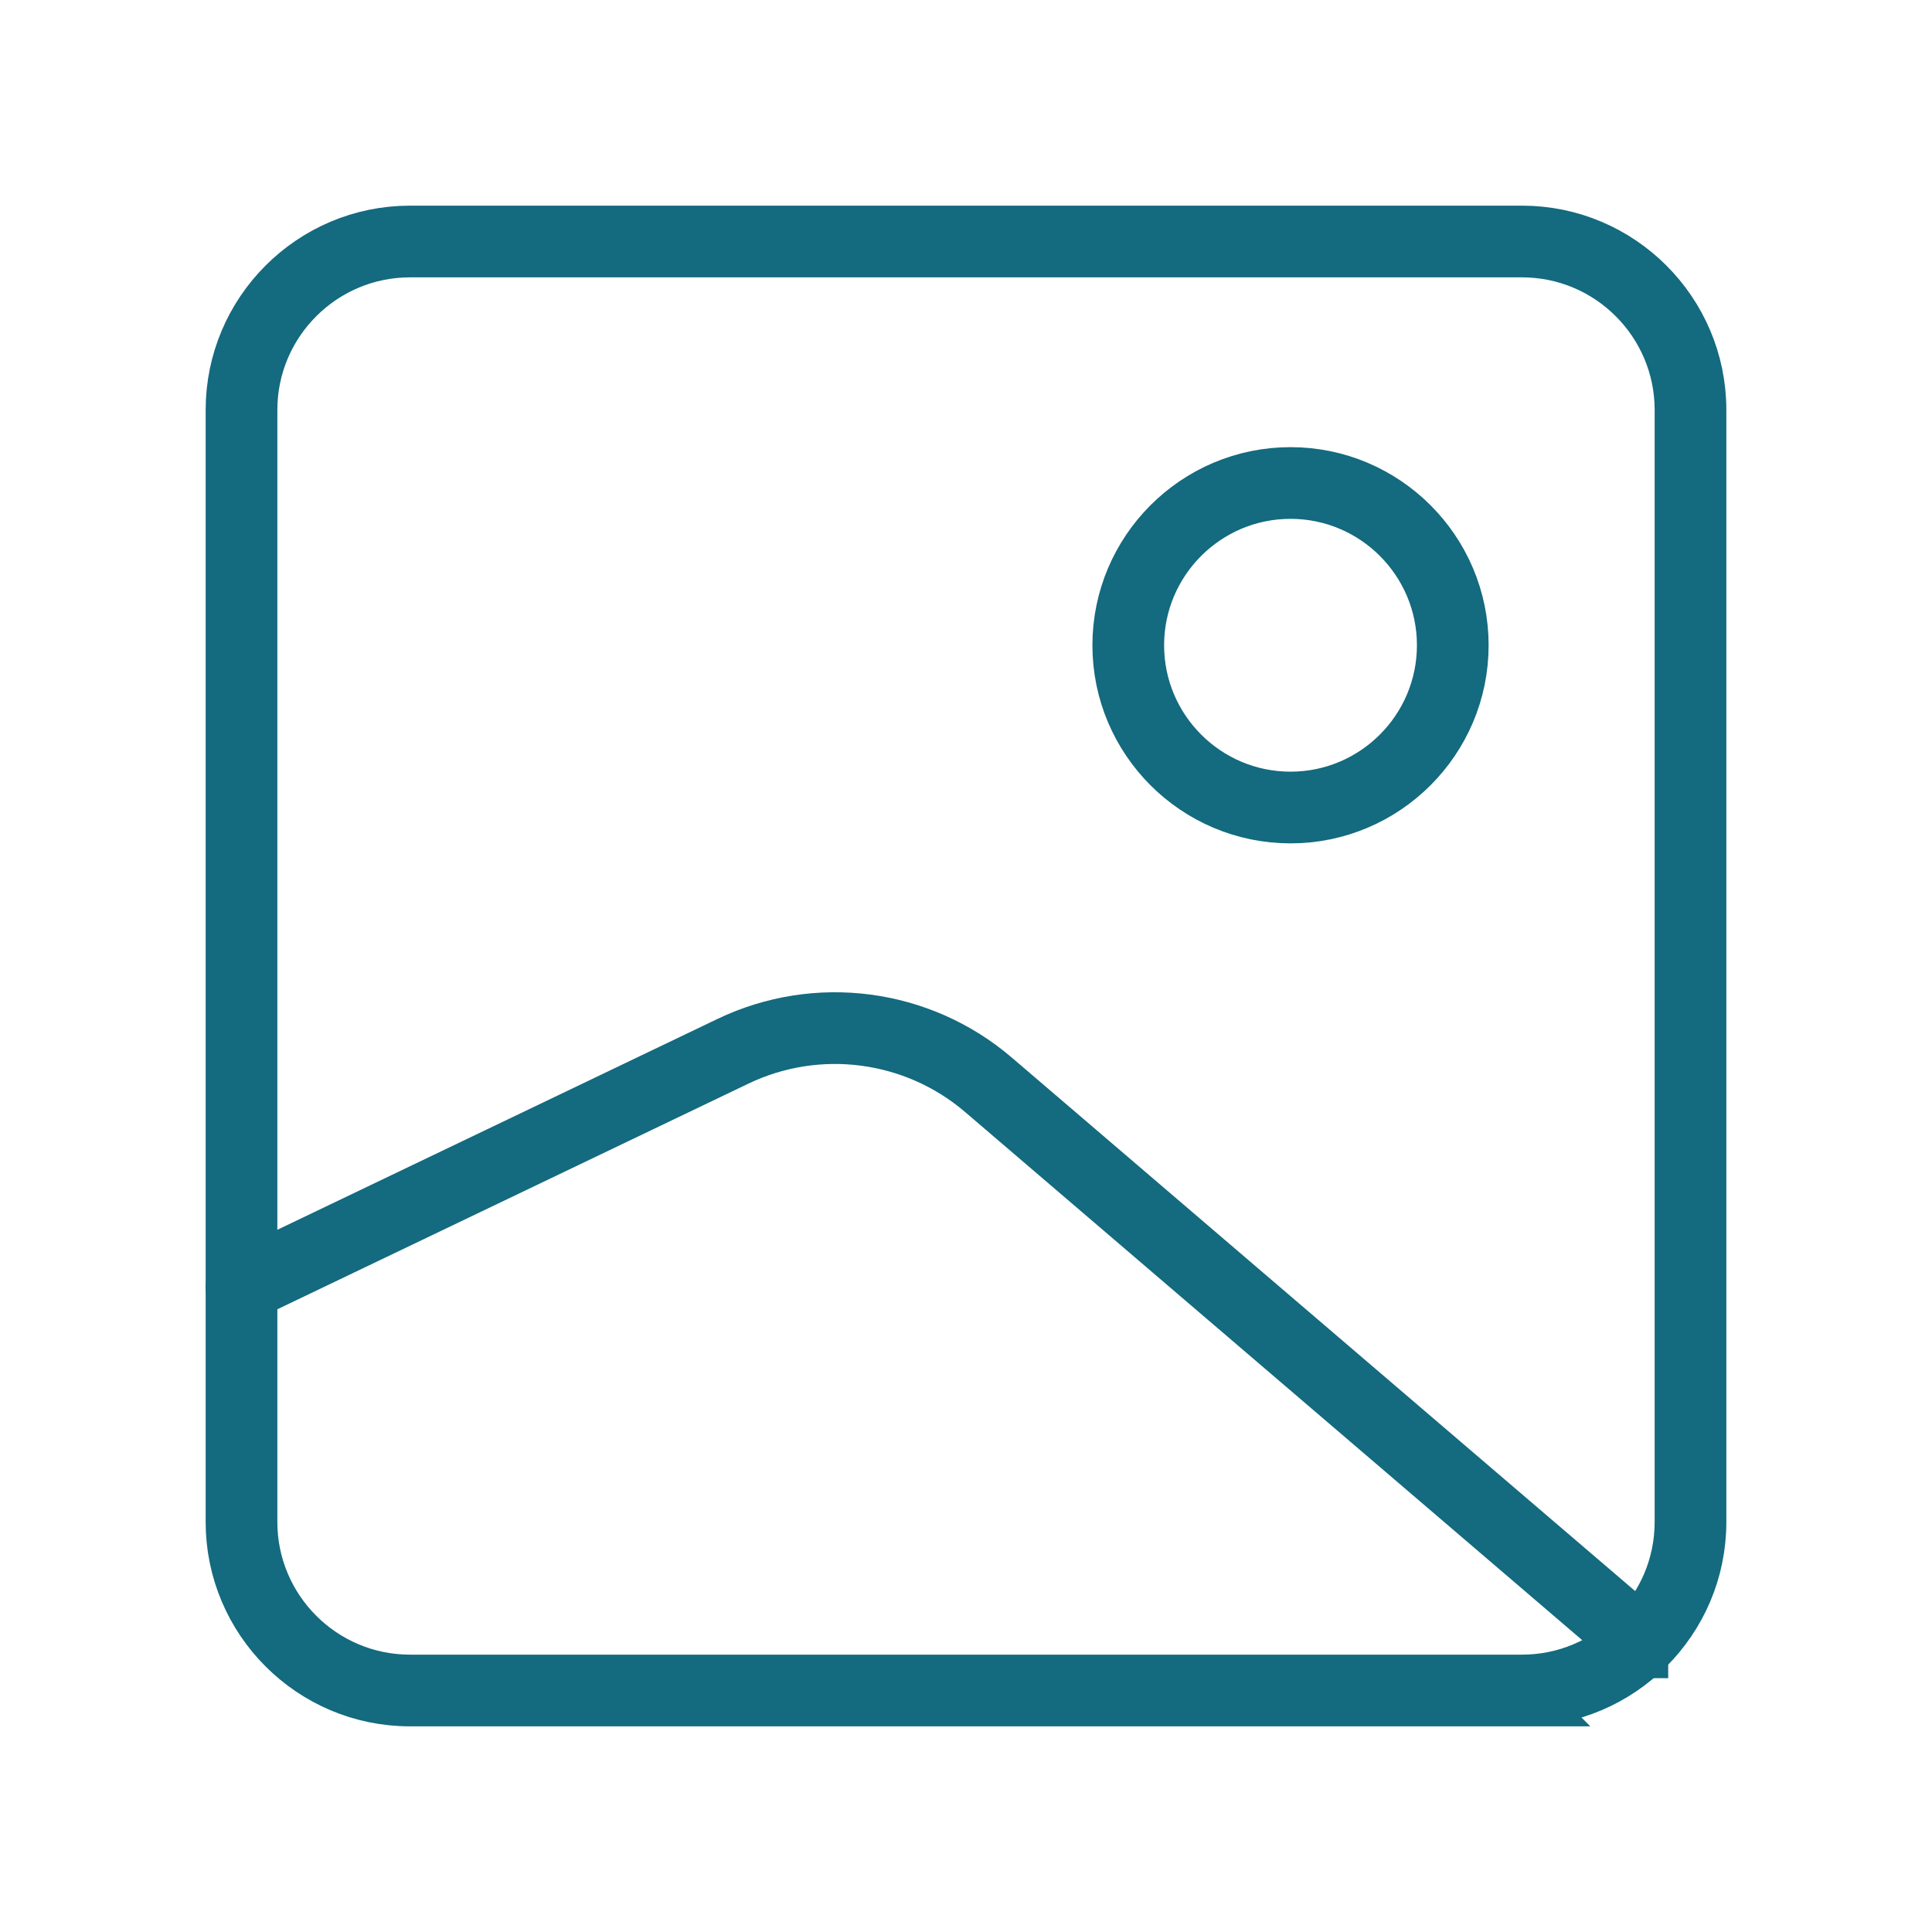
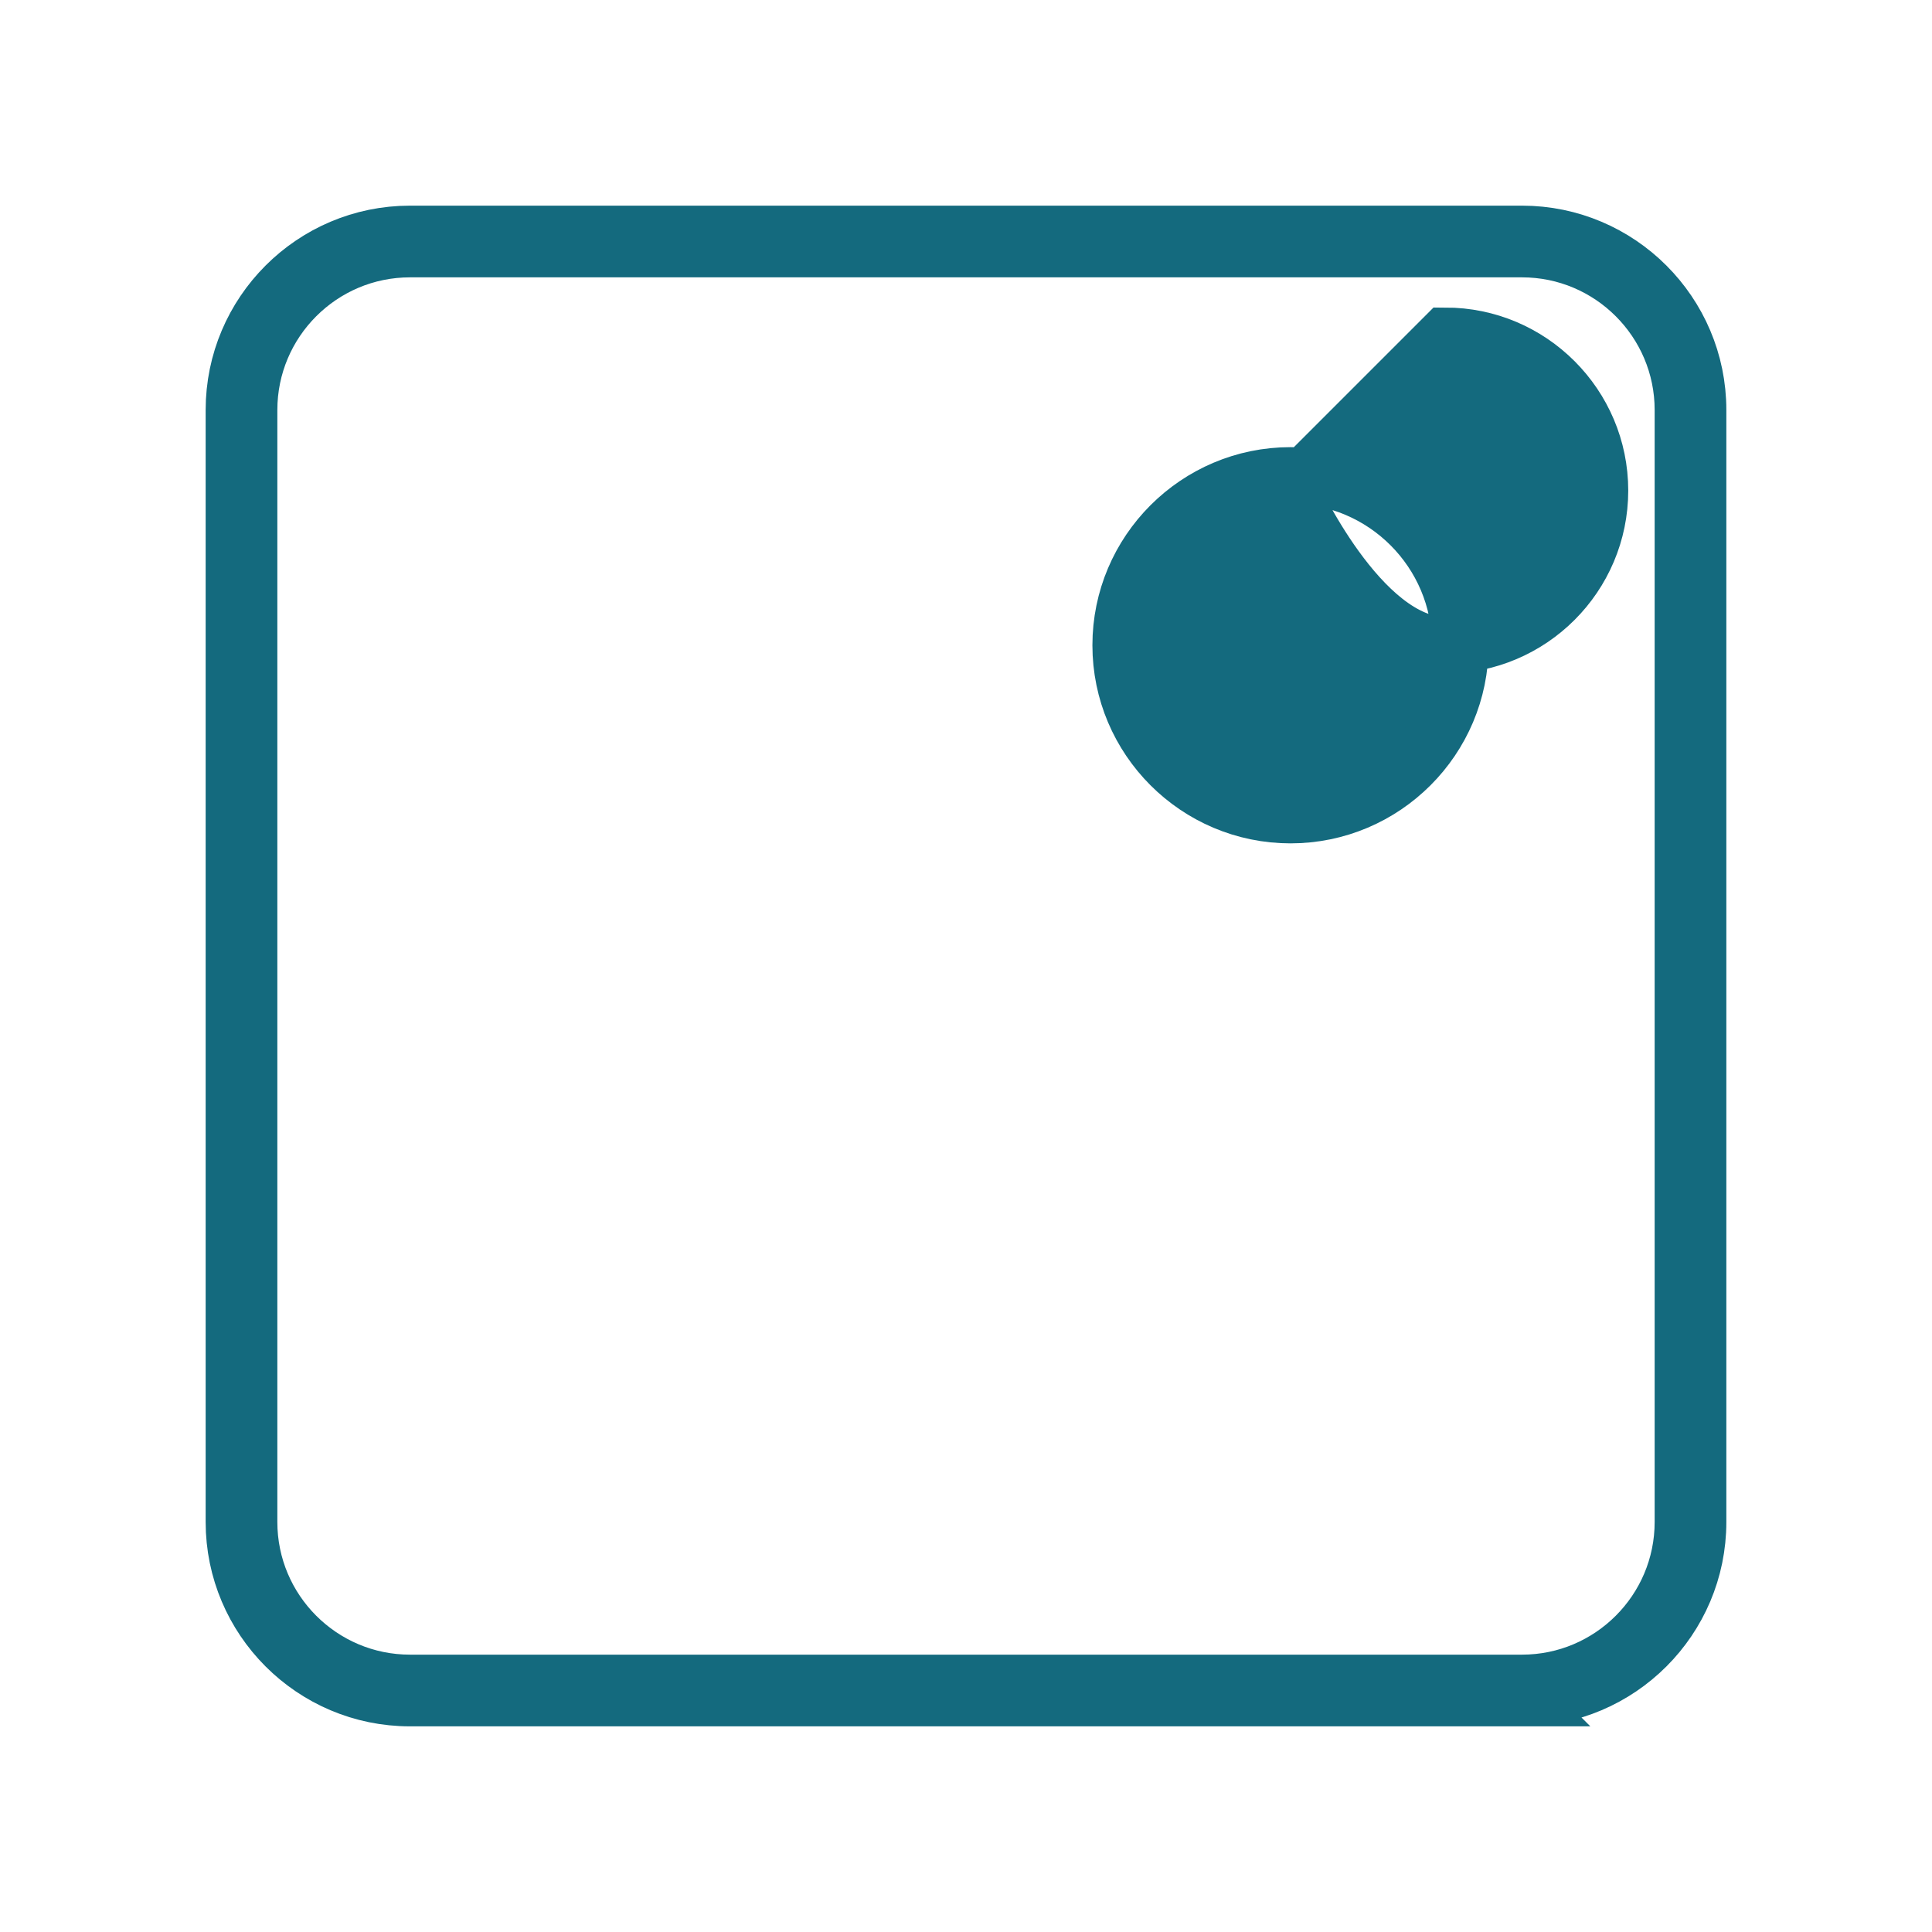
<svg xmlns="http://www.w3.org/2000/svg" id="Layer_2" data-name="Layer 2" viewBox="0 0 512 512">
  <defs>
    <style>
      .cls-1 {
        fill: #146a7e;
        stroke: #146a7e;
        stroke-miterlimit: 100;
        stroke-width: 15px;
      }
    </style>
  </defs>
  <path class="cls-1" d="m403.35,450H108.65c-25.72,0-46.65-20.93-46.65-46.65V108.65c0-25.72,20.93-46.65,46.65-46.65h294.7c25.72,0,46.65,20.93,46.65,46.65v294.7c0,25.72-20.93,46.65-46.65,46.65ZM108.65,66c-23.52,0-42.65,19.13-42.65,42.65v294.7c0,23.52,19.13,42.65,42.65,42.65h294.7c23.52,0,42.65-19.13,42.65-42.65V108.65c0-23.52-19.13-42.65-42.65-42.65H108.65Z" />
-   <path class="cls-1" d="m434.59,437.24c-.46,0-.92-.16-1.3-.48l-172.64-147.75c-18.2-15.58-43.93-18.96-65.53-8.61l-130.26,62.4c-1,.48-2.19.06-2.67-.94-.48-1-.06-2.19.94-2.67l130.26-62.4c23.04-11.04,50.46-7.43,69.86,9.17l172.64,147.75c.84.72.94,1.98.22,2.82-.4.46-.96.7-1.52.7Z" />
-   <path class="cls-1" d="m342,216c-24.81,0-45-20.19-45-45s20.19-45,45-45,45,20.19,45,45-20.19,45-45,45Zm0-86c-22.61,0-41,18.39-41,41s18.39,41,41,41,41-18.39,41-41-18.39-41-41-41Z" />
+   <path class="cls-1" d="m342,216c-24.81,0-45-20.19-45-45s20.19-45,45-45,45,20.19,45,45-20.19,45-45,45Zm0-86s18.39,41,41,41,41-18.39,41-41-18.39-41-41-41Z" />
</svg>